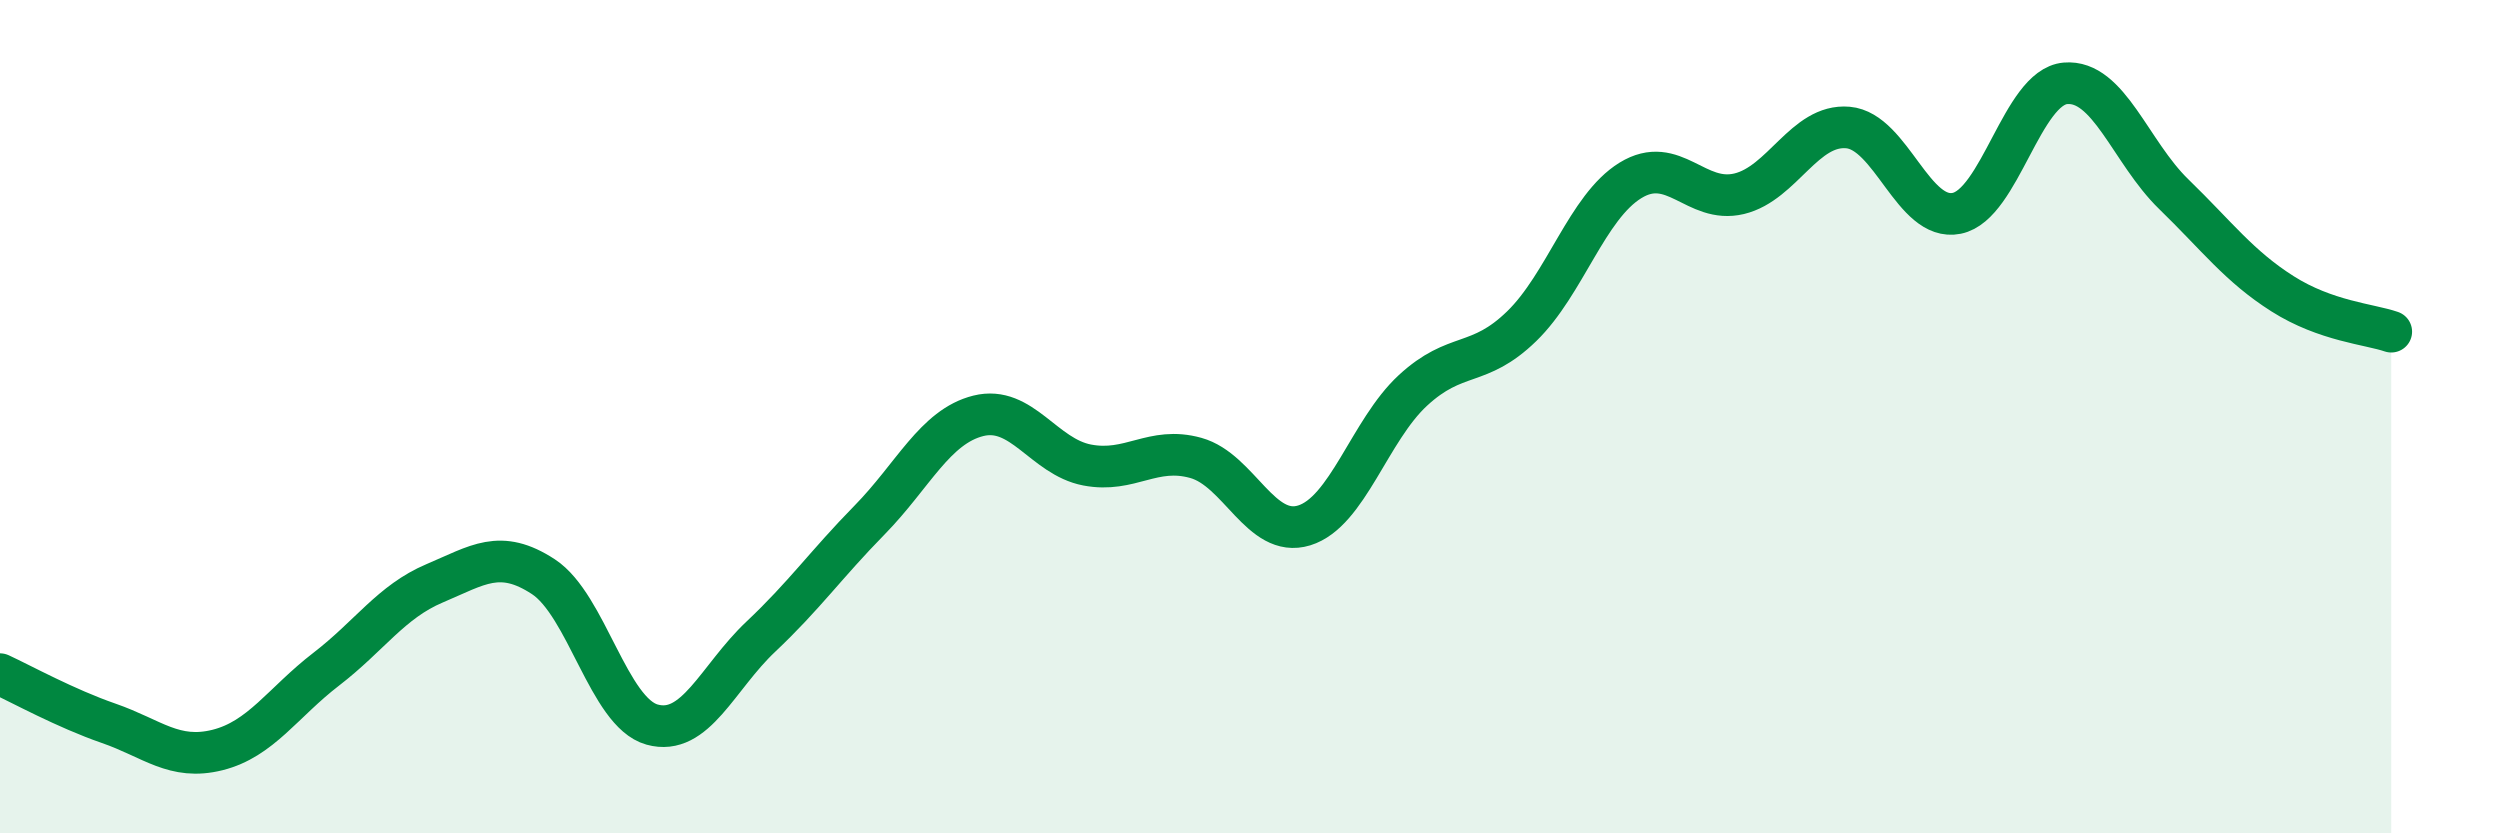
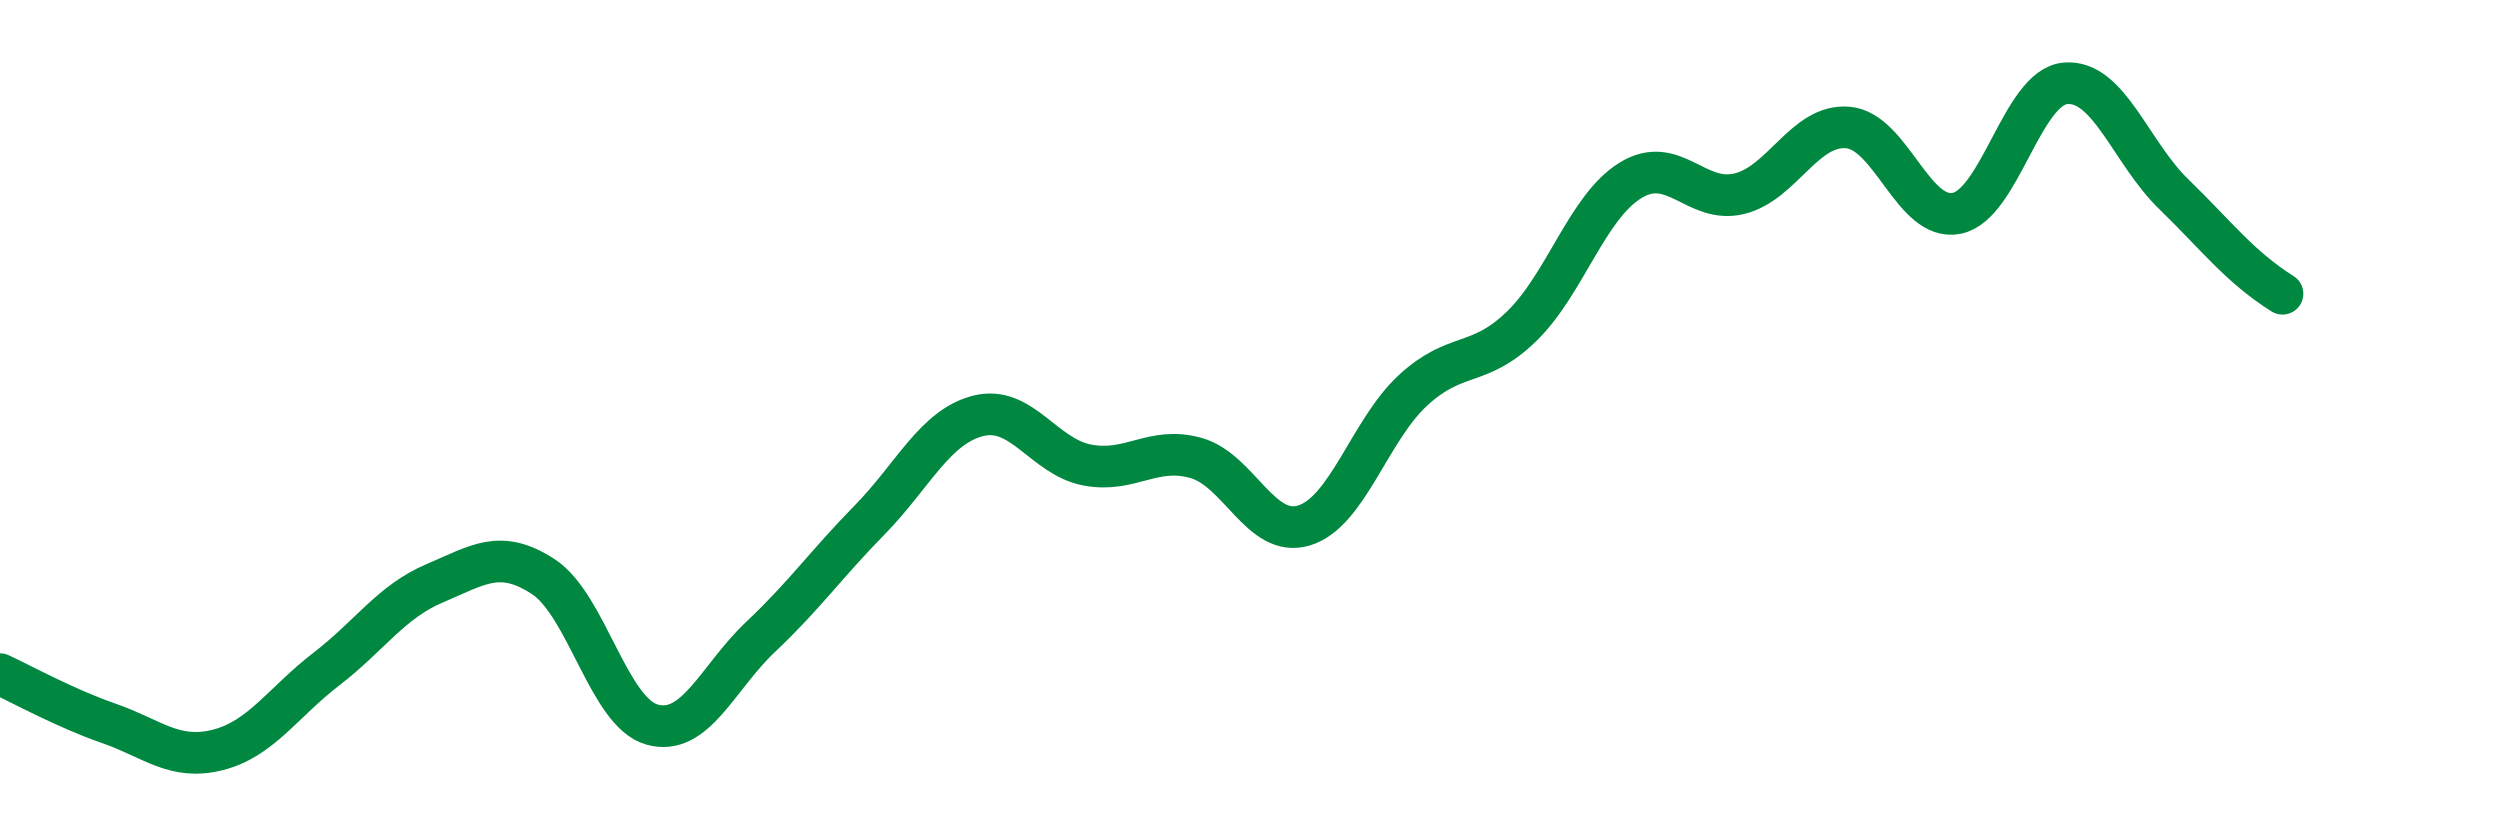
<svg xmlns="http://www.w3.org/2000/svg" width="60" height="20" viewBox="0 0 60 20">
-   <path d="M 0,16.18 C 0.52,16.42 1.57,17 2.61,17.36 C 3.65,17.72 4.18,18.26 5.22,18 C 6.26,17.74 6.79,16.86 7.83,16.06 C 8.87,15.26 9.39,14.44 10.43,14 C 11.47,13.56 12,13.16 13.04,13.84 C 14.08,14.52 14.61,17.1 15.65,17.39 C 16.69,17.68 17.22,16.26 18.26,15.28 C 19.3,14.3 19.83,13.54 20.87,12.48 C 21.91,11.42 22.44,10.24 23.48,9.98 C 24.52,9.72 25.05,10.96 26.09,11.16 C 27.13,11.36 27.66,10.7 28.7,10.99 C 29.74,11.28 30.26,12.93 31.3,12.61 C 32.34,12.29 32.87,10.33 33.91,9.37 C 34.95,8.41 35.48,8.84 36.52,7.83 C 37.56,6.82 38.09,4.97 39.13,4.33 C 40.17,3.69 40.7,4.9 41.74,4.65 C 42.78,4.4 43.31,2.97 44.35,3.06 C 45.39,3.15 45.92,5.33 46.96,5.12 C 48,4.91 48.53,2.09 49.57,2 C 50.61,1.91 51.13,3.65 52.17,4.66 C 53.21,5.67 53.74,6.39 54.78,7.05 C 55.82,7.71 56.87,7.78 57.39,7.96L57.39 20L0 20Z" fill="#008740" opacity="0.1" stroke-linecap="round" stroke-linejoin="round" />
-   <path d="M 0,16.18 C 0.52,16.42 1.57,17 2.61,17.36 C 3.65,17.72 4.18,18.26 5.22,18 C 6.26,17.74 6.79,16.86 7.83,16.06 C 8.87,15.26 9.39,14.44 10.43,14 C 11.47,13.56 12,13.16 13.04,13.84 C 14.08,14.52 14.61,17.1 15.65,17.39 C 16.69,17.68 17.22,16.26 18.26,15.28 C 19.3,14.3 19.83,13.54 20.87,12.48 C 21.91,11.42 22.44,10.24 23.48,9.98 C 24.52,9.72 25.05,10.96 26.09,11.16 C 27.13,11.36 27.66,10.7 28.7,10.99 C 29.74,11.28 30.26,12.93 31.3,12.61 C 32.34,12.29 32.87,10.33 33.91,9.37 C 34.95,8.41 35.48,8.84 36.52,7.83 C 37.56,6.82 38.09,4.97 39.13,4.33 C 40.17,3.69 40.7,4.9 41.74,4.65 C 42.78,4.4 43.31,2.97 44.35,3.06 C 45.39,3.15 45.92,5.33 46.96,5.12 C 48,4.91 48.53,2.09 49.57,2 C 50.61,1.91 51.13,3.65 52.17,4.66 C 53.21,5.67 53.74,6.39 54.78,7.05 C 55.82,7.71 56.87,7.78 57.39,7.96" stroke="#008740" stroke-width="1" fill="none" stroke-linecap="round" stroke-linejoin="round" />
+   <path d="M 0,16.18 C 0.52,16.42 1.57,17 2.61,17.36 C 3.65,17.72 4.18,18.26 5.22,18 C 6.26,17.74 6.79,16.86 7.83,16.06 C 8.87,15.26 9.39,14.44 10.43,14 C 11.47,13.56 12,13.16 13.04,13.84 C 14.08,14.52 14.61,17.1 15.65,17.39 C 16.69,17.68 17.22,16.26 18.26,15.28 C 19.3,14.3 19.83,13.54 20.87,12.48 C 21.91,11.42 22.44,10.24 23.48,9.98 C 24.52,9.72 25.05,10.96 26.09,11.16 C 27.13,11.36 27.66,10.7 28.7,10.99 C 29.74,11.28 30.26,12.93 31.3,12.61 C 32.34,12.29 32.87,10.33 33.91,9.37 C 34.95,8.41 35.48,8.84 36.52,7.83 C 37.56,6.82 38.09,4.97 39.13,4.33 C 40.17,3.69 40.7,4.9 41.74,4.65 C 42.78,4.4 43.31,2.97 44.35,3.06 C 45.39,3.15 45.92,5.33 46.96,5.12 C 48,4.91 48.53,2.09 49.57,2 C 50.61,1.91 51.13,3.65 52.17,4.66 C 53.21,5.67 53.74,6.39 54.78,7.05 " stroke="#008740" stroke-width="1" fill="none" stroke-linecap="round" stroke-linejoin="round" />
</svg>